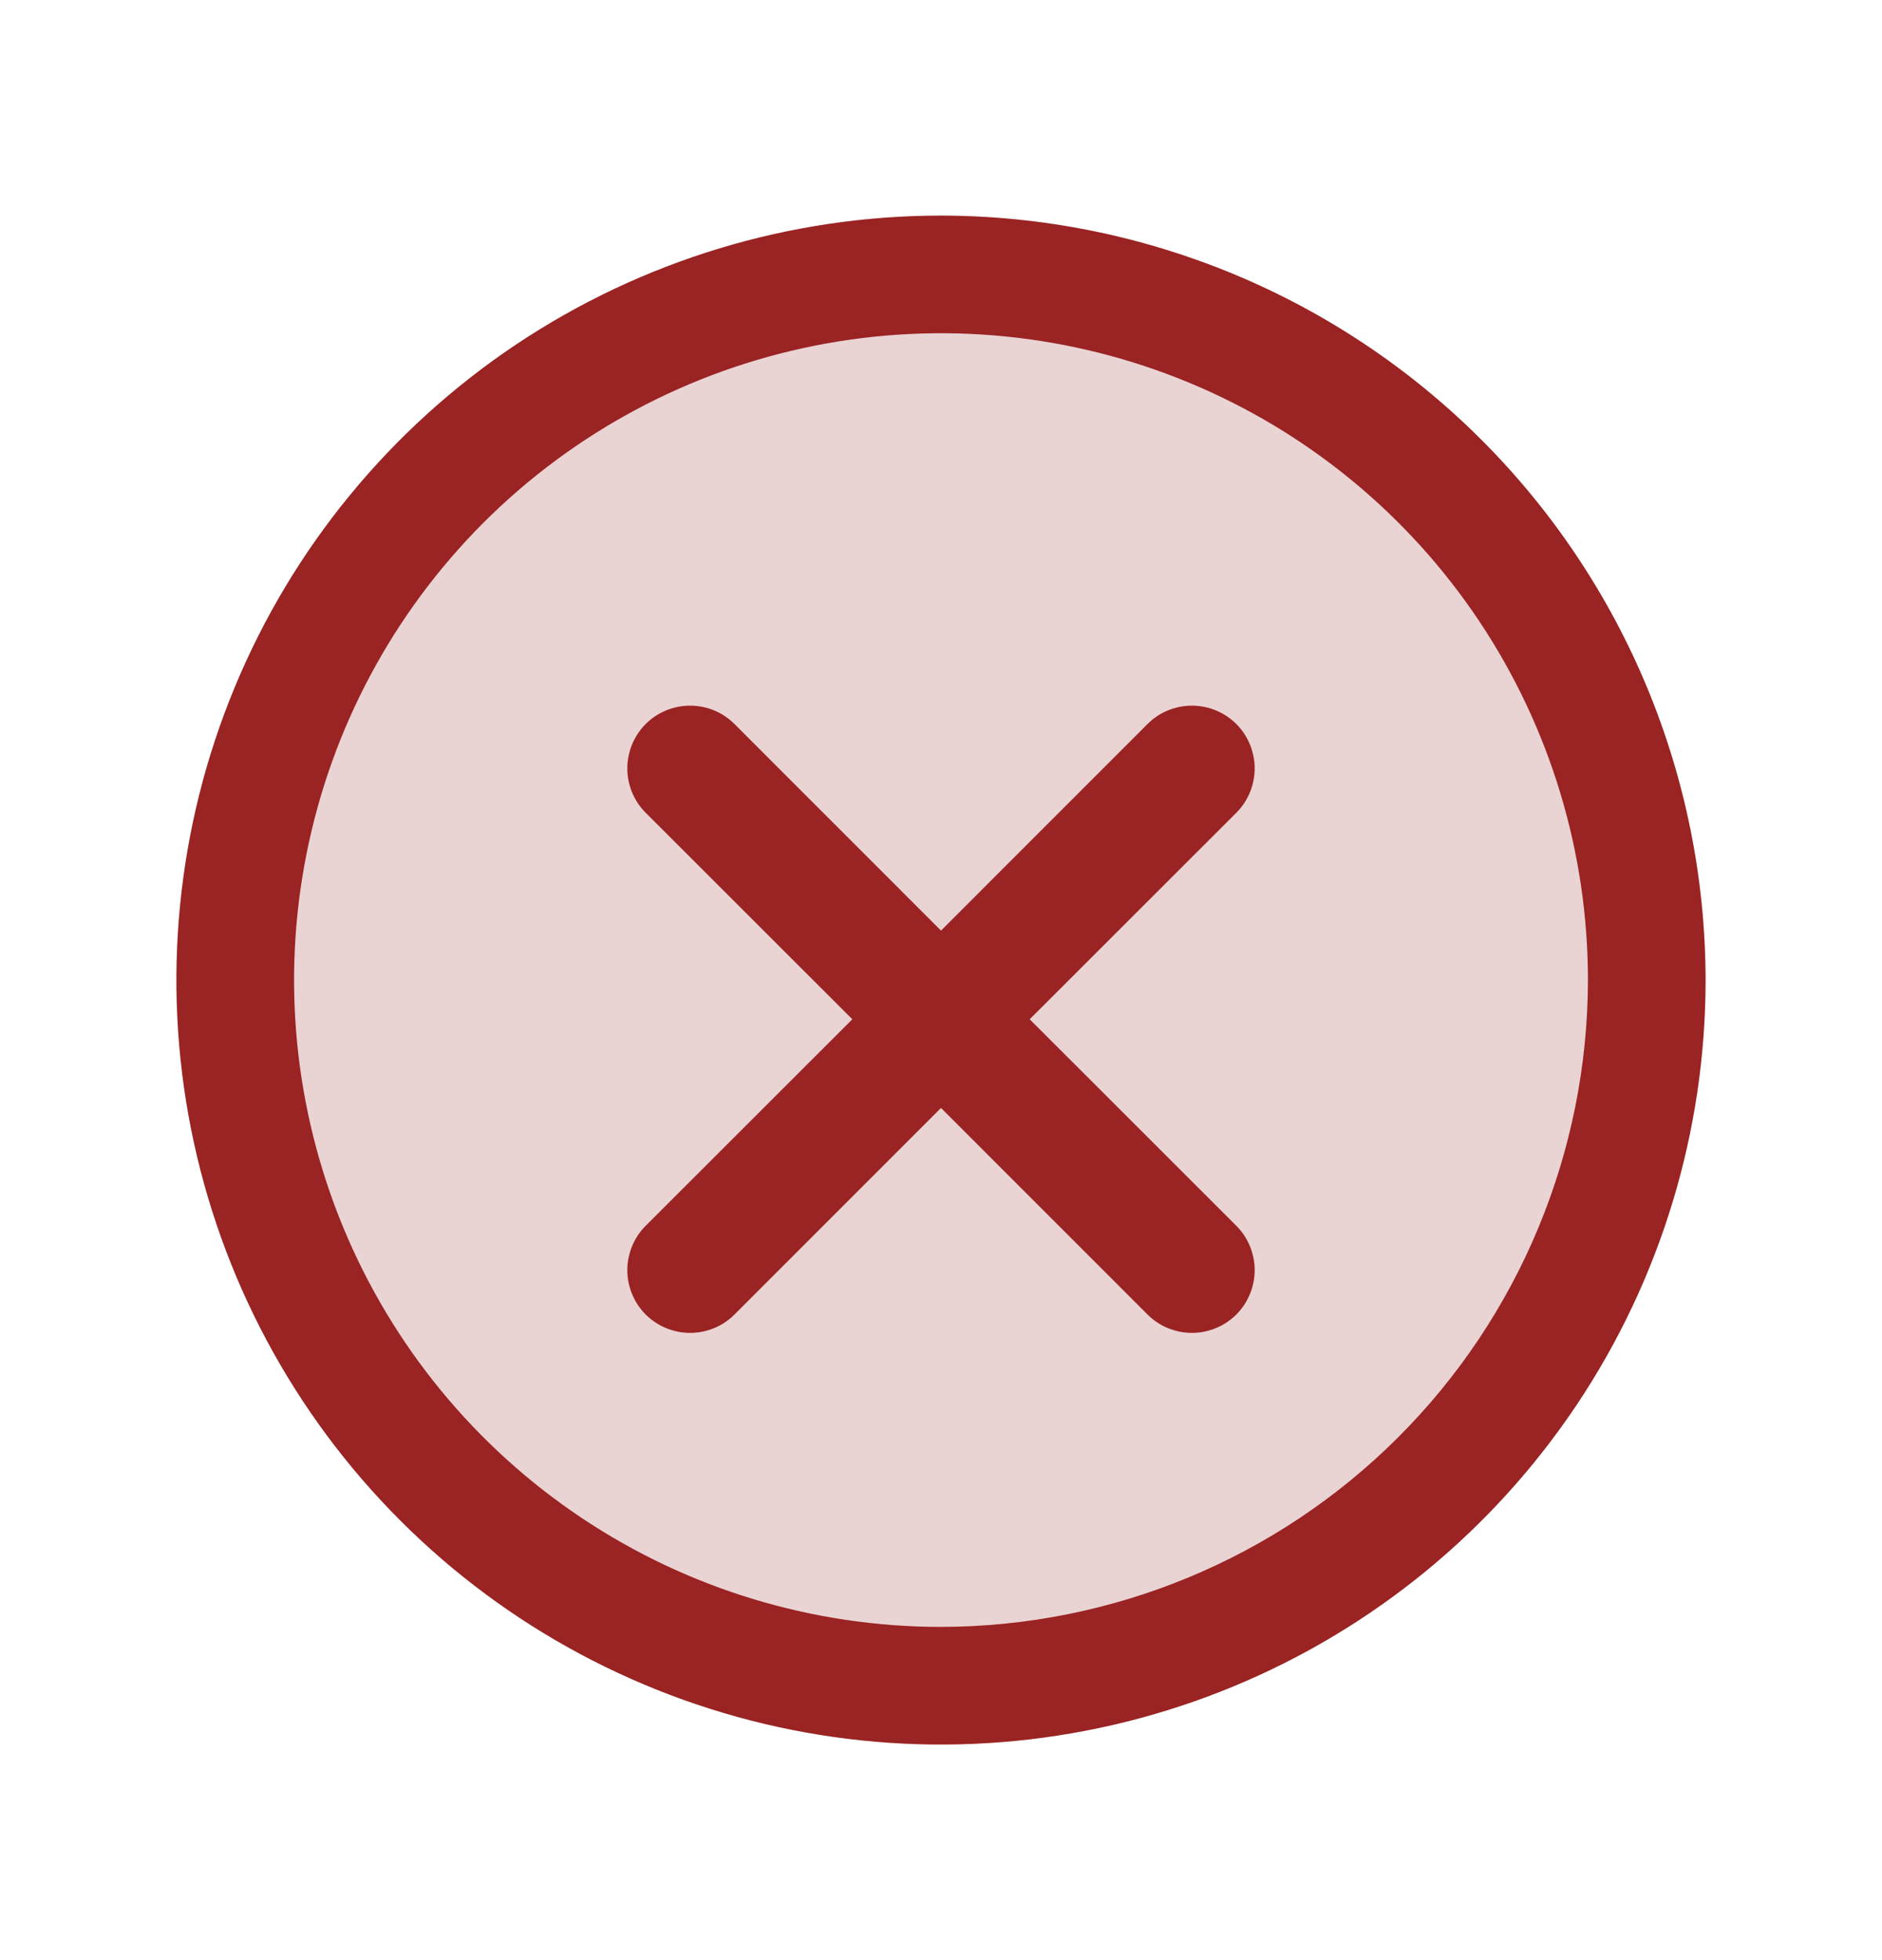
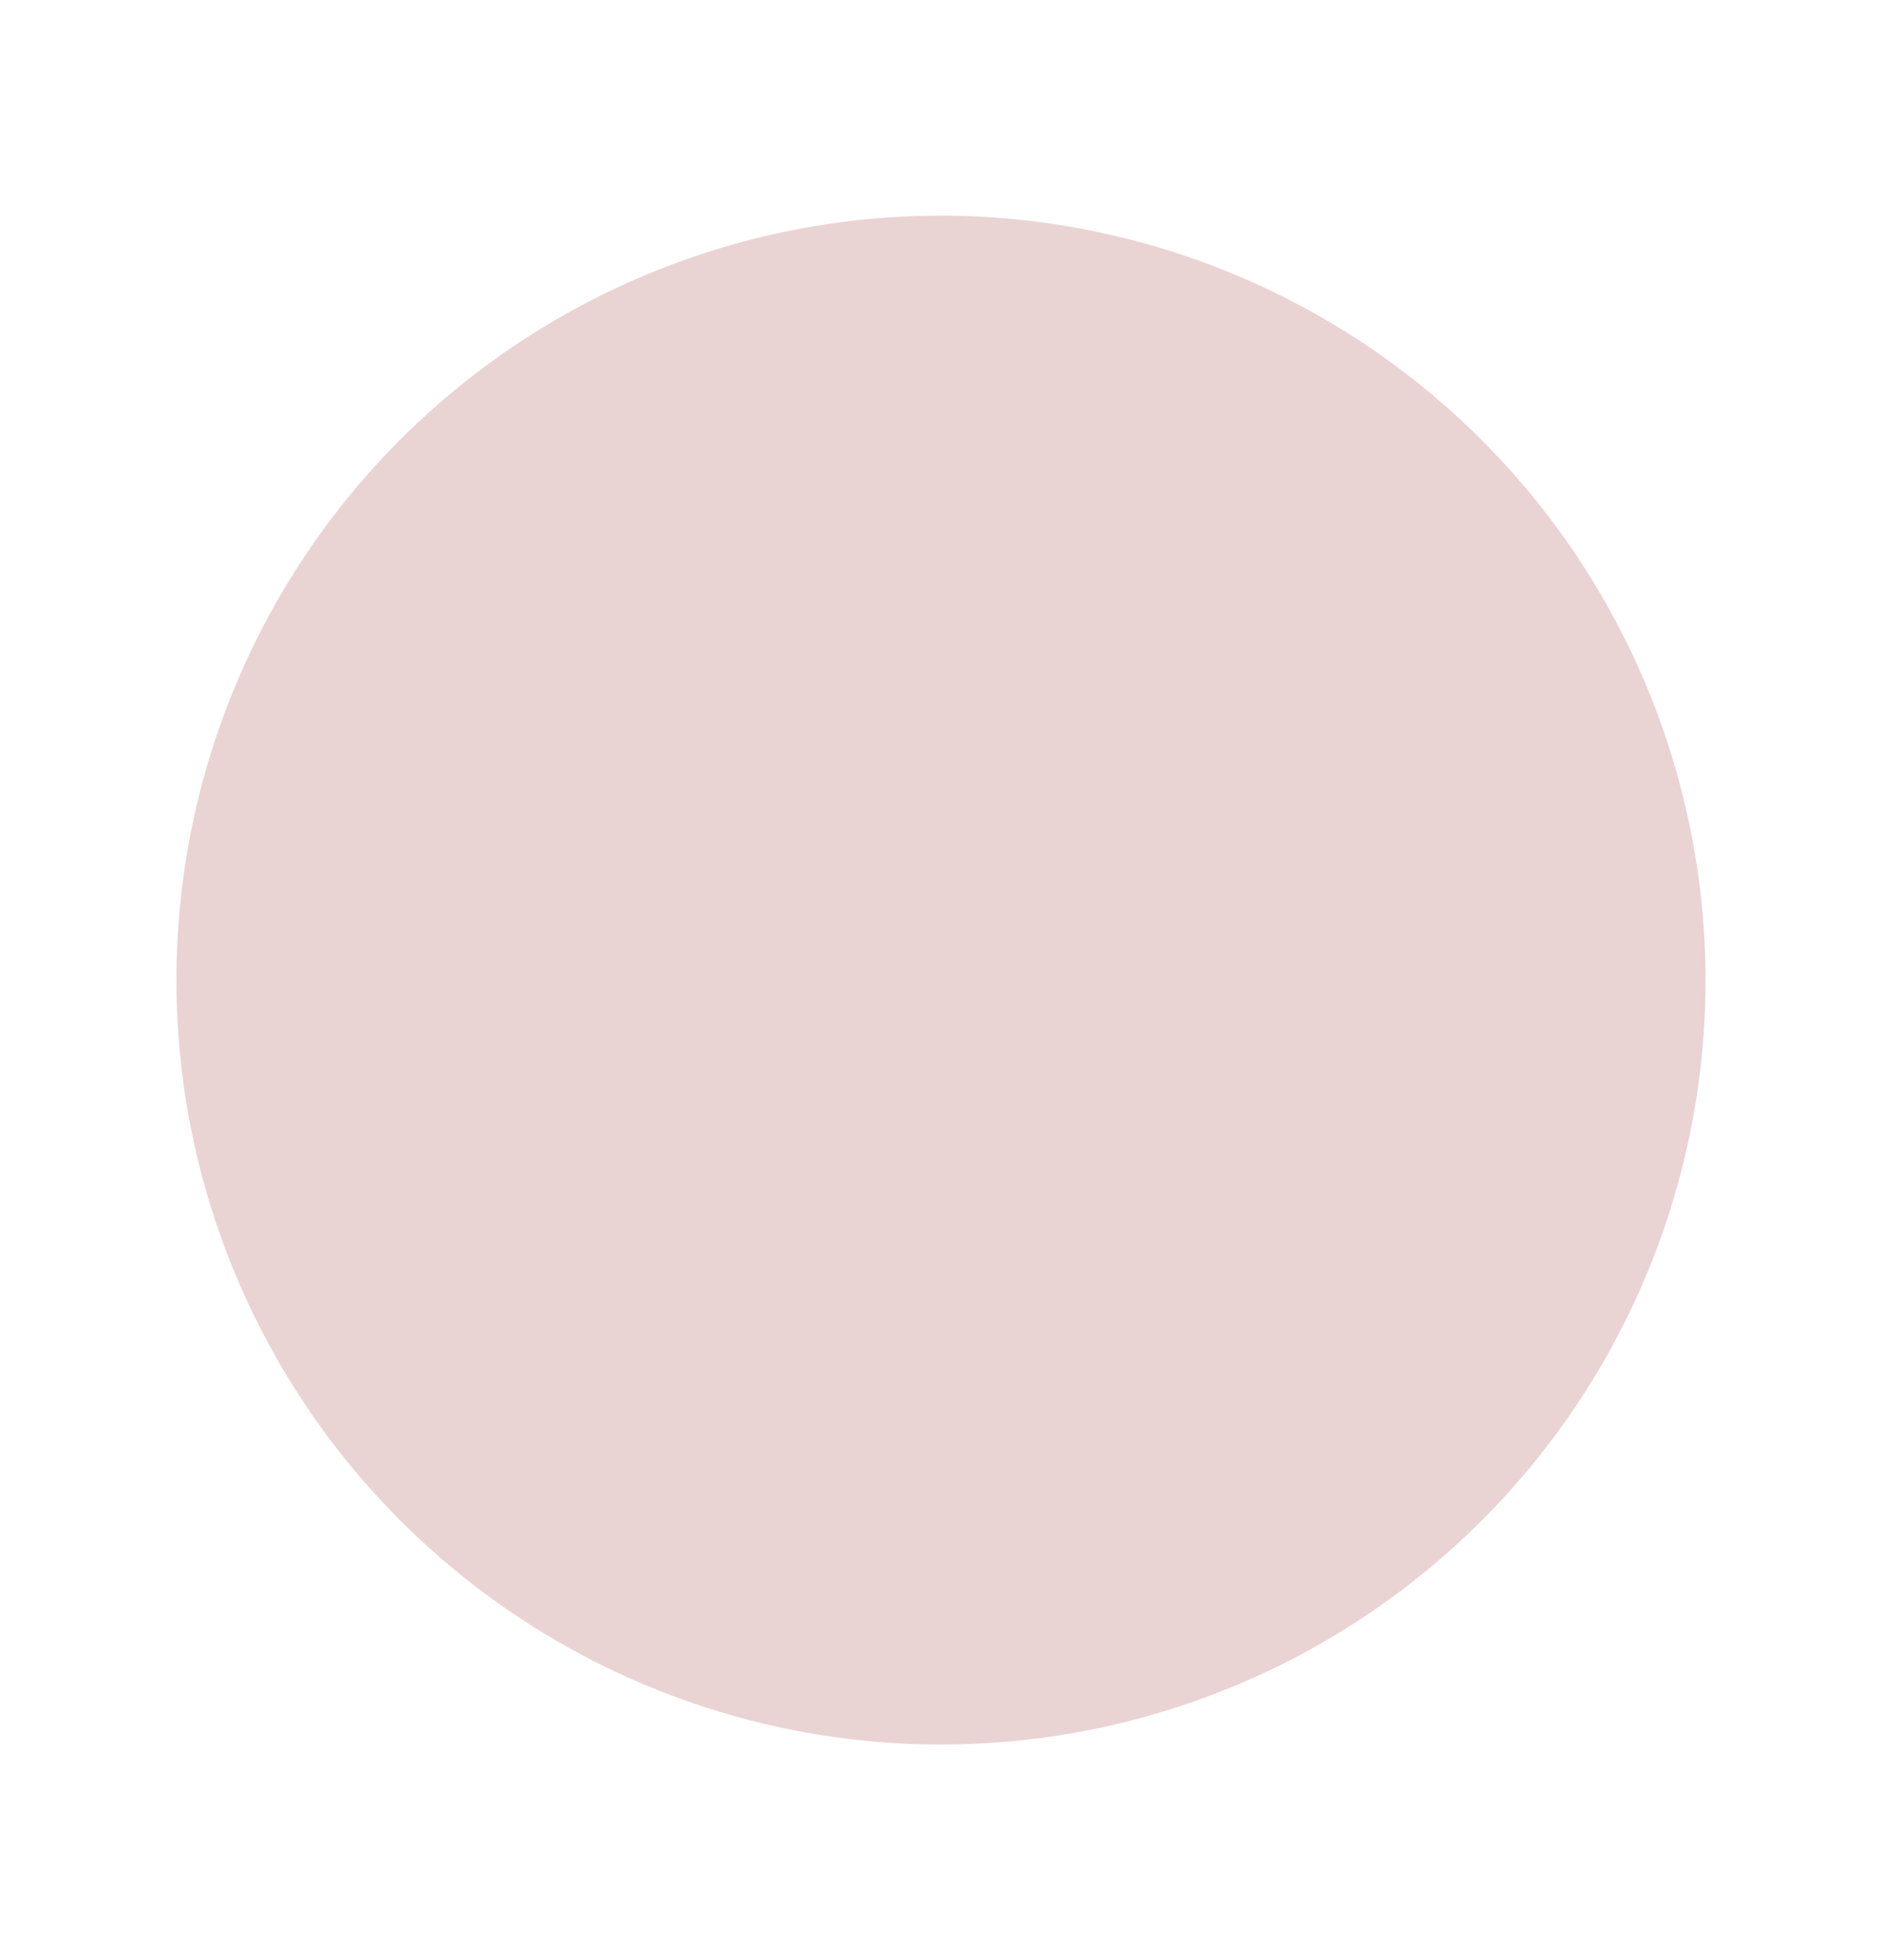
<svg xmlns="http://www.w3.org/2000/svg" width="24" height="25" viewBox="0 0 24 25" fill="none">
  <path d="M21.75 12.5C21.75 14.428 21.178 16.313 20.107 17.917C19.035 19.52 17.513 20.77 15.731 21.508C13.95 22.246 11.989 22.439 10.098 22.063C8.207 21.686 6.469 20.758 5.106 19.394C3.742 18.031 2.814 16.293 2.437 14.402C2.061 12.511 2.254 10.55 2.992 8.769C3.73 6.987 4.98 5.465 6.583 4.393C8.187 3.322 10.072 2.75 12 2.75C14.585 2.753 17.063 3.781 18.891 5.609C20.719 7.437 21.747 9.915 21.75 12.5Z" fill="#9A2323" fill-opacity="0.2" />
-   <path d="M21.75 12.5C21.75 14.428 21.178 16.313 20.107 17.917C19.035 19.52 17.513 20.77 15.731 21.508C13.95 22.246 11.989 22.439 10.098 22.063C8.207 21.686 6.469 20.758 5.106 19.394C3.742 18.031 2.814 16.293 2.437 14.402C2.061 12.511 2.254 10.55 2.992 8.769C3.73 6.987 4.98 5.465 6.583 4.393C8.187 3.322 10.072 2.75 12 2.75C14.585 2.753 17.063 3.781 18.891 5.609C20.719 7.437 21.747 9.915 21.75 12.5ZM20.25 12.5C20.25 10.868 19.766 9.273 18.86 7.917C17.953 6.56 16.665 5.502 15.157 4.878C13.65 4.254 11.991 4.09 10.39 4.409C8.79 4.727 7.32 5.513 6.166 6.666C5.013 7.82 4.227 9.29 3.909 10.89C3.59 12.491 3.754 14.15 4.378 15.657C5.002 17.165 6.06 18.453 7.417 19.36C8.773 20.266 10.368 20.75 12 20.75C14.187 20.747 16.284 19.878 17.831 18.331C19.378 16.784 20.247 14.687 20.25 12.5Z" fill="#9A2323" />
-   <path d="M13.131 13L15.766 10.366C15.84 10.292 15.899 10.204 15.939 10.107C15.979 10.009 16 9.905 16 9.8C16 9.695 15.979 9.591 15.939 9.494C15.899 9.397 15.84 9.309 15.766 9.234C15.691 9.16 15.603 9.101 15.506 9.061C15.409 9.021 15.305 9 15.2 9C15.095 9 14.991 9.021 14.893 9.061C14.796 9.101 14.708 9.16 14.634 9.234L12 11.869L9.366 9.234C9.216 9.084 9.013 9 8.8 9C8.588 9 8.385 9.084 8.234 9.234C8.084 9.385 8 9.588 8 9.8C8 10.013 8.084 10.216 8.234 10.366L10.869 13L8.234 15.634C8.16 15.708 8.101 15.796 8.061 15.893C8.021 15.991 8 16.095 8 16.2C8 16.305 8.021 16.409 8.061 16.506C8.101 16.603 8.16 16.691 8.234 16.766C8.309 16.84 8.397 16.899 8.494 16.939C8.591 16.979 8.695 17 8.8 17C8.905 17 9.01 16.979 9.107 16.939C9.204 16.899 9.292 16.84 9.366 16.766L12 14.131L14.634 16.766C14.708 16.84 14.796 16.899 14.893 16.939C14.991 16.979 15.095 17 15.2 17C15.305 17 15.409 16.979 15.506 16.939C15.603 16.899 15.691 16.84 15.766 16.766C15.84 16.691 15.899 16.603 15.939 16.506C15.979 16.409 16 16.305 16 16.2C16 16.095 15.979 15.991 15.939 15.893C15.899 15.796 15.84 15.708 15.766 15.634L13.131 13Z" fill="#9A2323" />
</svg>